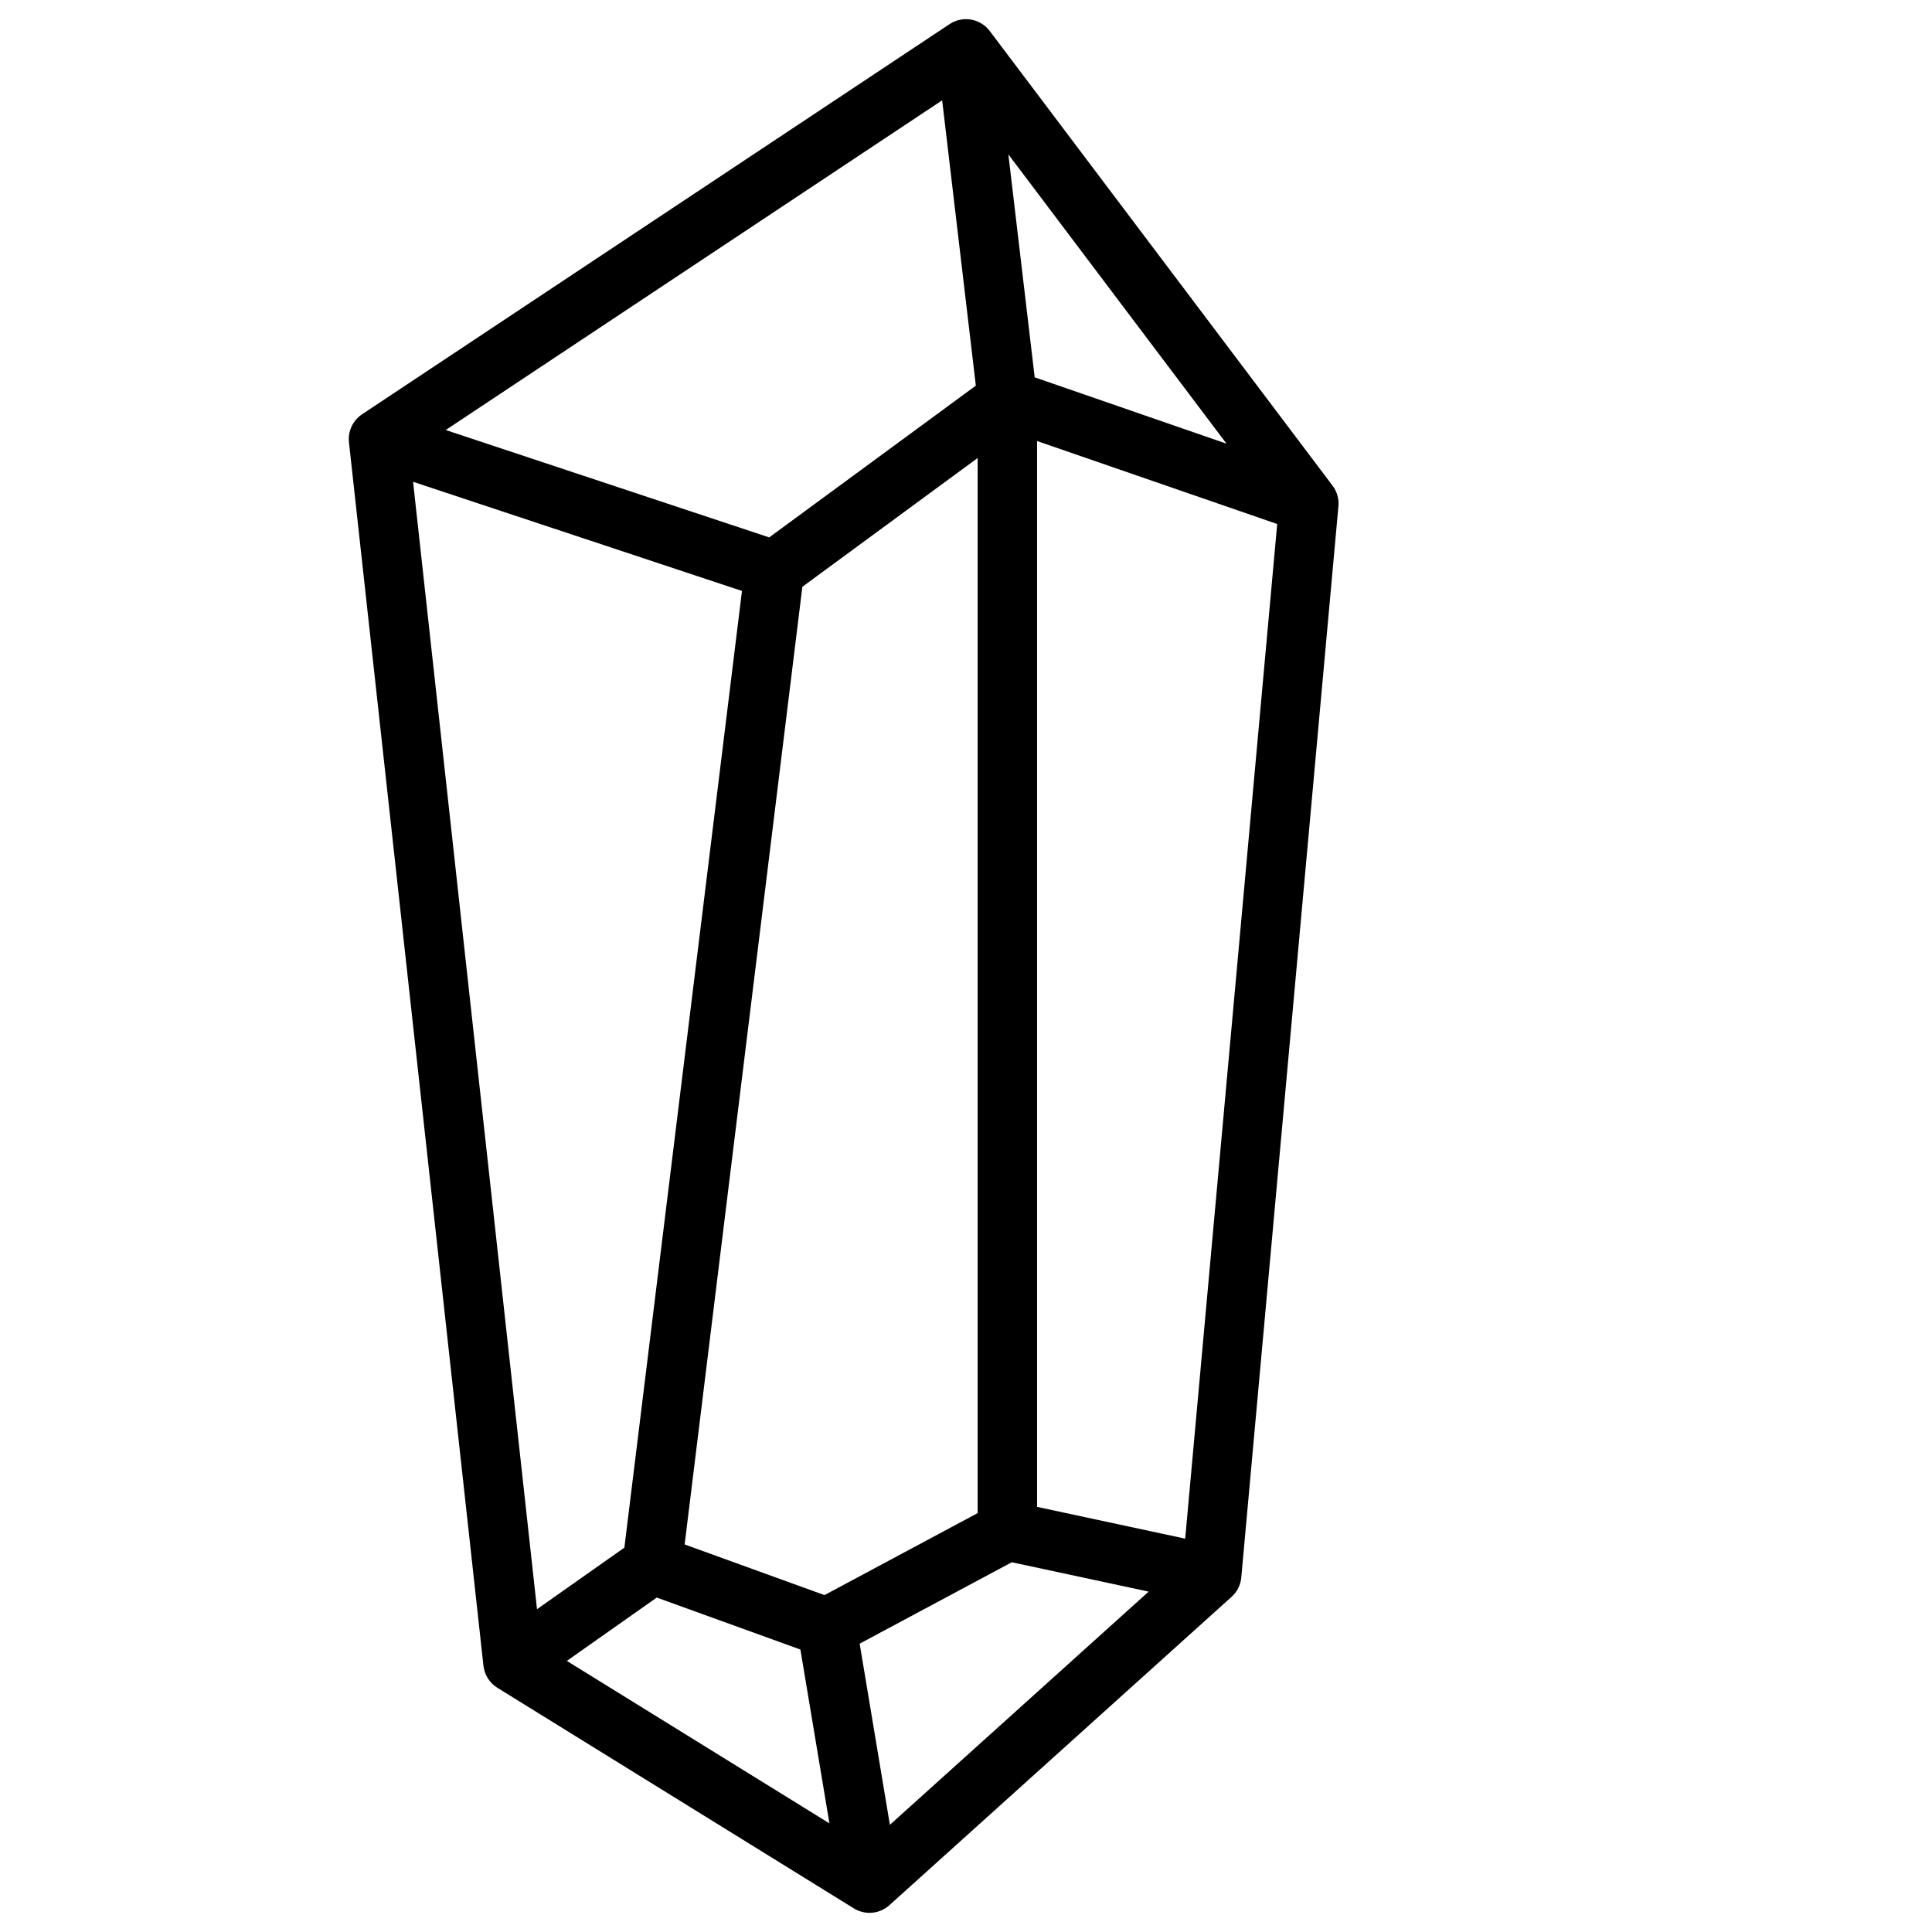
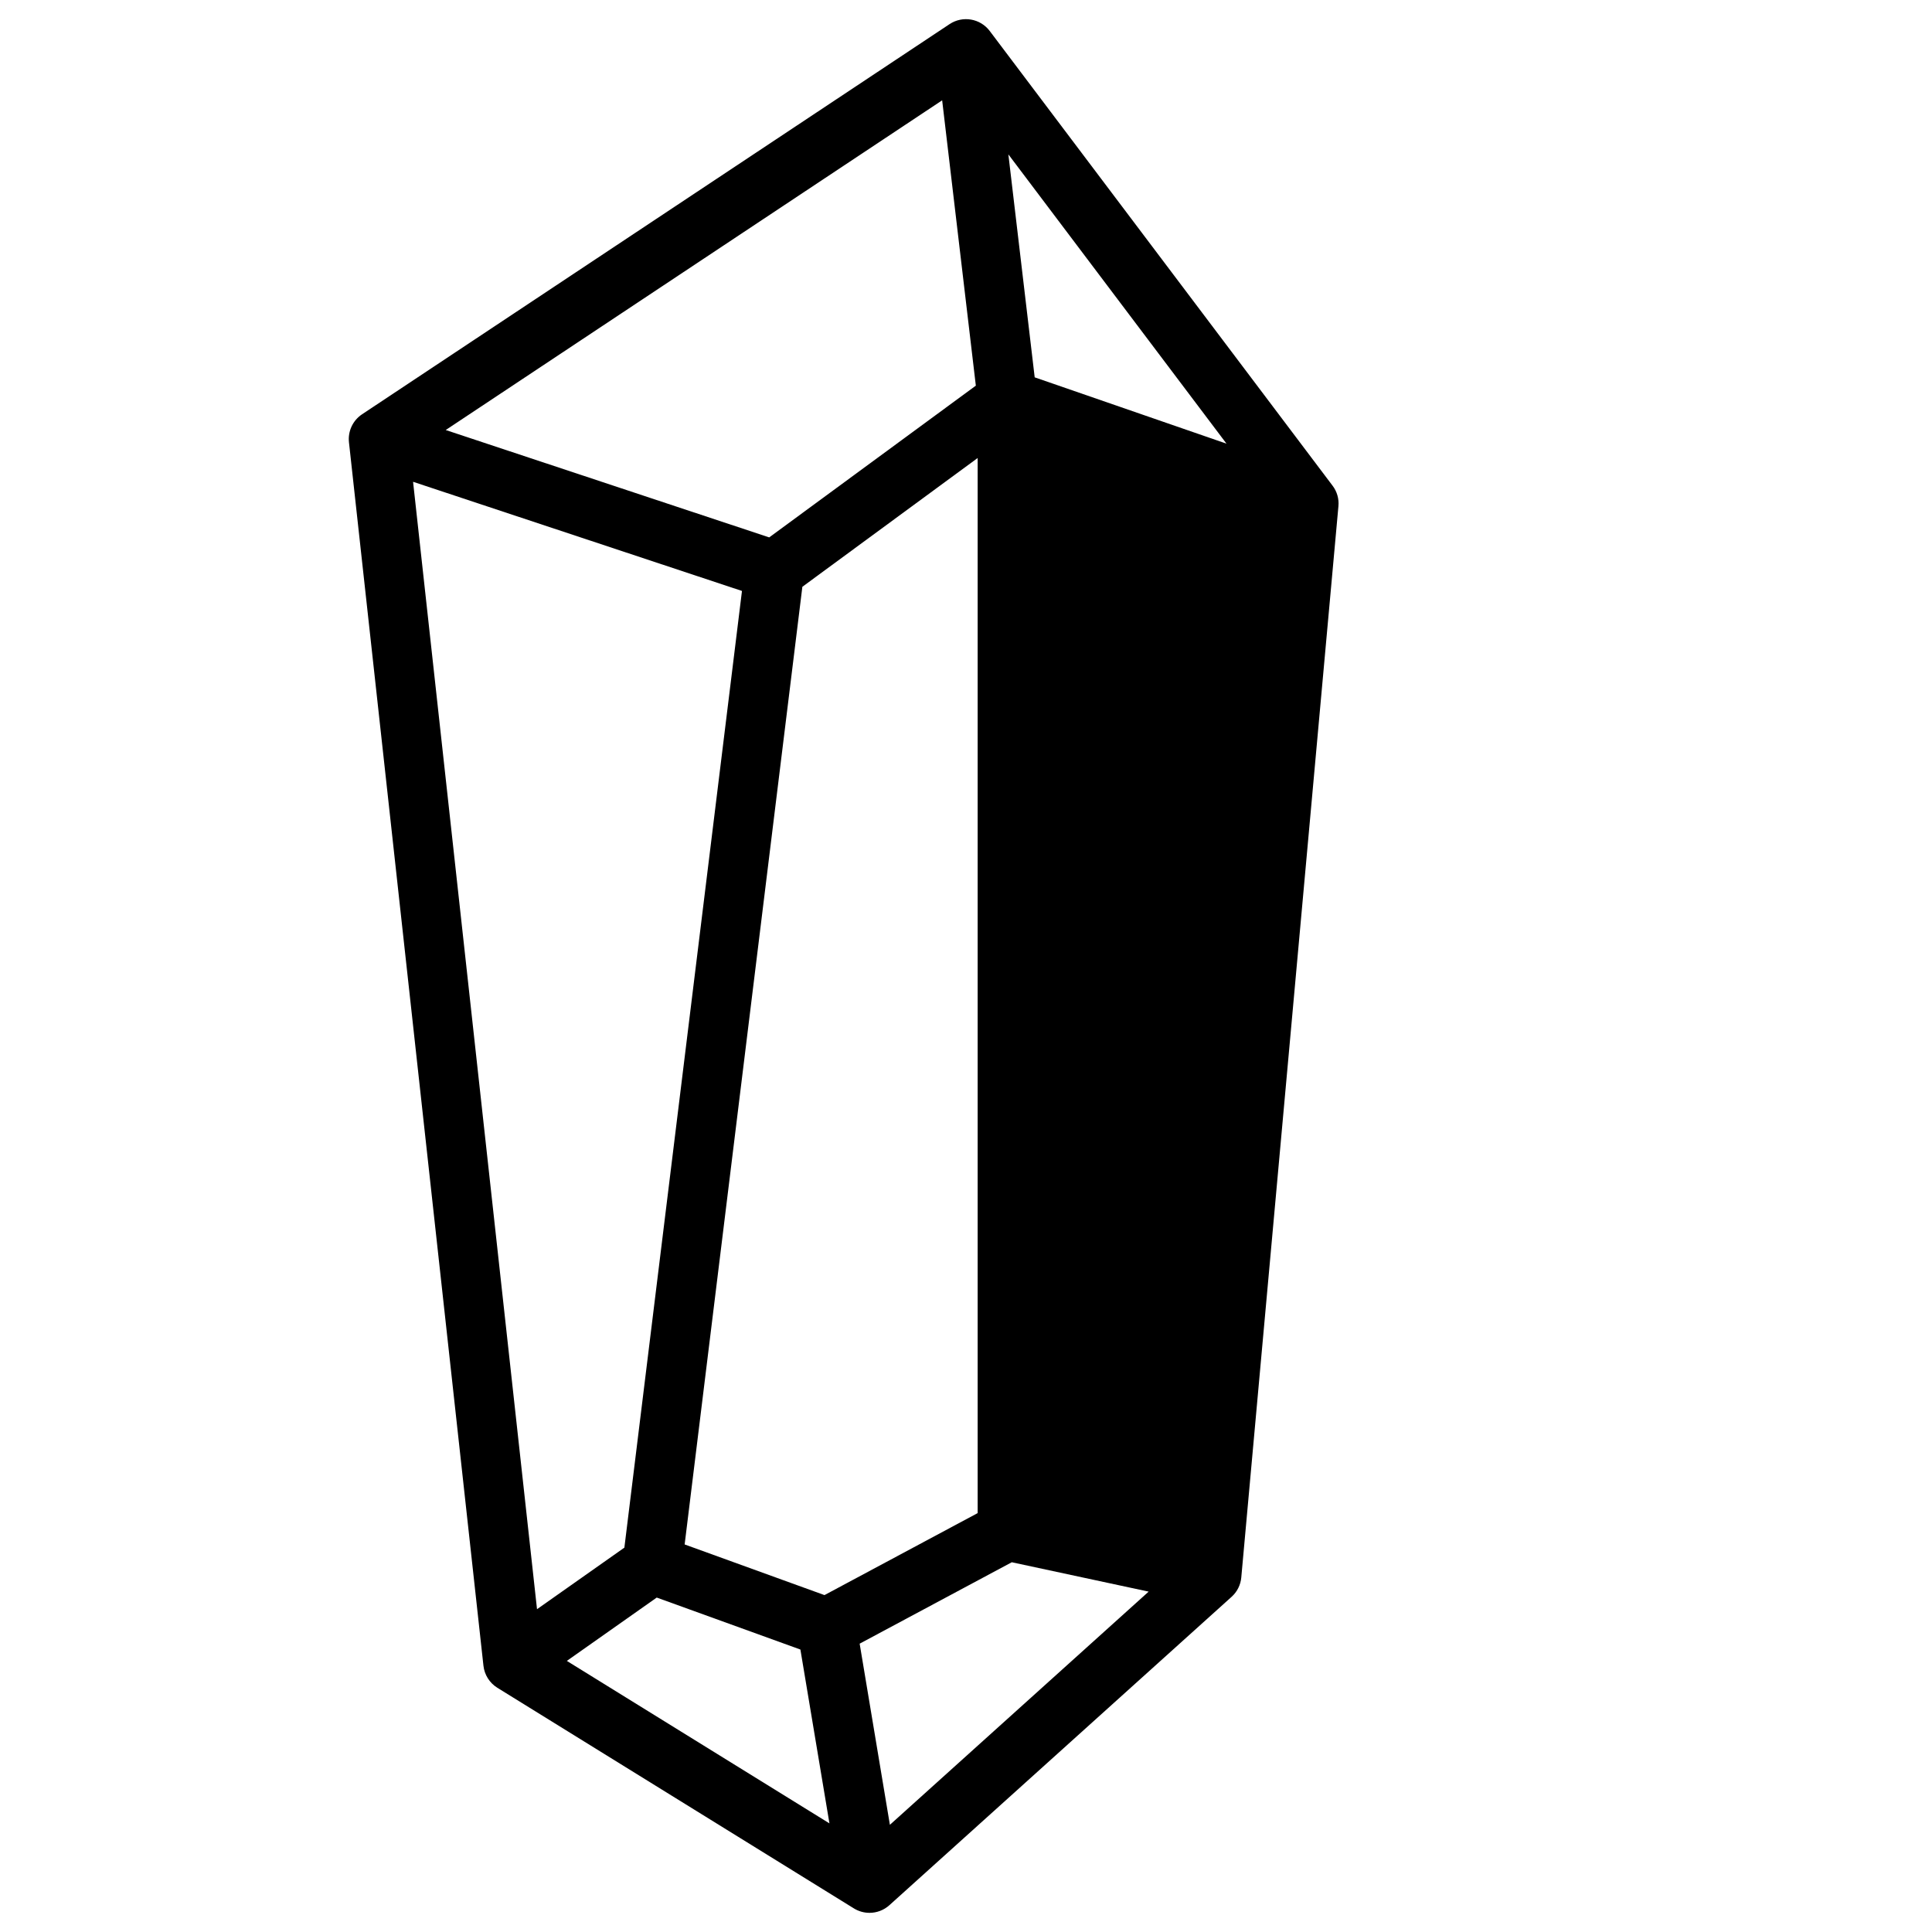
<svg xmlns="http://www.w3.org/2000/svg" fill="#000000" width="800px" height="800px" version="1.1" viewBox="144 144 512 512">
-   <path d="m497.15 272.72-90.863-120.51c-2.508-3.324-7.172-4.121-10.637-1.82l-155.7 103.4c-2.449 1.633-3.789 4.488-3.473 7.418l35.641 324.23c0.266 2.41 1.625 4.555 3.68 5.836l94.484 58.469c1.277 0.789 2.715 1.18 4.144 1.18 1.898 0 3.789-0.688 5.273-2.027l90.688-81.723c1.477-1.328 2.391-3.16 2.566-5.137l25.742-283.88c0.188-1.934-0.367-3.883-1.547-5.438zm-94.543-26.52-54.758 40.215-85.727-28.457 131.56-87.371zm-45.973 53.305 46.453-34.125v279.61l-40.59 21.727-37.059-13.422zm-0.52 281.64 7.695 46.07-69.59-43.059 23.824-16.785zm15.703-1.555 40.316-21.578 36.27 7.785-68.574 61.797zm39.41-394.68 57.809 76.664-50.832-17.574zm-157.76 86.77 87.164 28.93-31.164 253.53-23.152 16.316zm204.62 280.08-39.25-8.422-0.004-282.46 63.637 21.992z" />
+   <path d="m497.15 272.72-90.863-120.51c-2.508-3.324-7.172-4.121-10.637-1.82l-155.7 103.4c-2.449 1.633-3.789 4.488-3.473 7.418l35.641 324.23c0.266 2.41 1.625 4.555 3.68 5.836l94.484 58.469c1.277 0.789 2.715 1.18 4.144 1.18 1.898 0 3.789-0.688 5.273-2.027l90.688-81.723c1.477-1.328 2.391-3.16 2.566-5.137l25.742-283.88c0.188-1.934-0.367-3.883-1.547-5.438zm-94.543-26.52-54.758 40.215-85.727-28.457 131.56-87.371zm-45.973 53.305 46.453-34.125v279.61l-40.59 21.727-37.059-13.422zm-0.52 281.64 7.695 46.07-69.59-43.059 23.824-16.785zm15.703-1.555 40.316-21.578 36.27 7.785-68.574 61.797zm39.41-394.68 57.809 76.664-50.832-17.574zm-157.76 86.77 87.164 28.93-31.164 253.53-23.152 16.316zz" />
</svg>